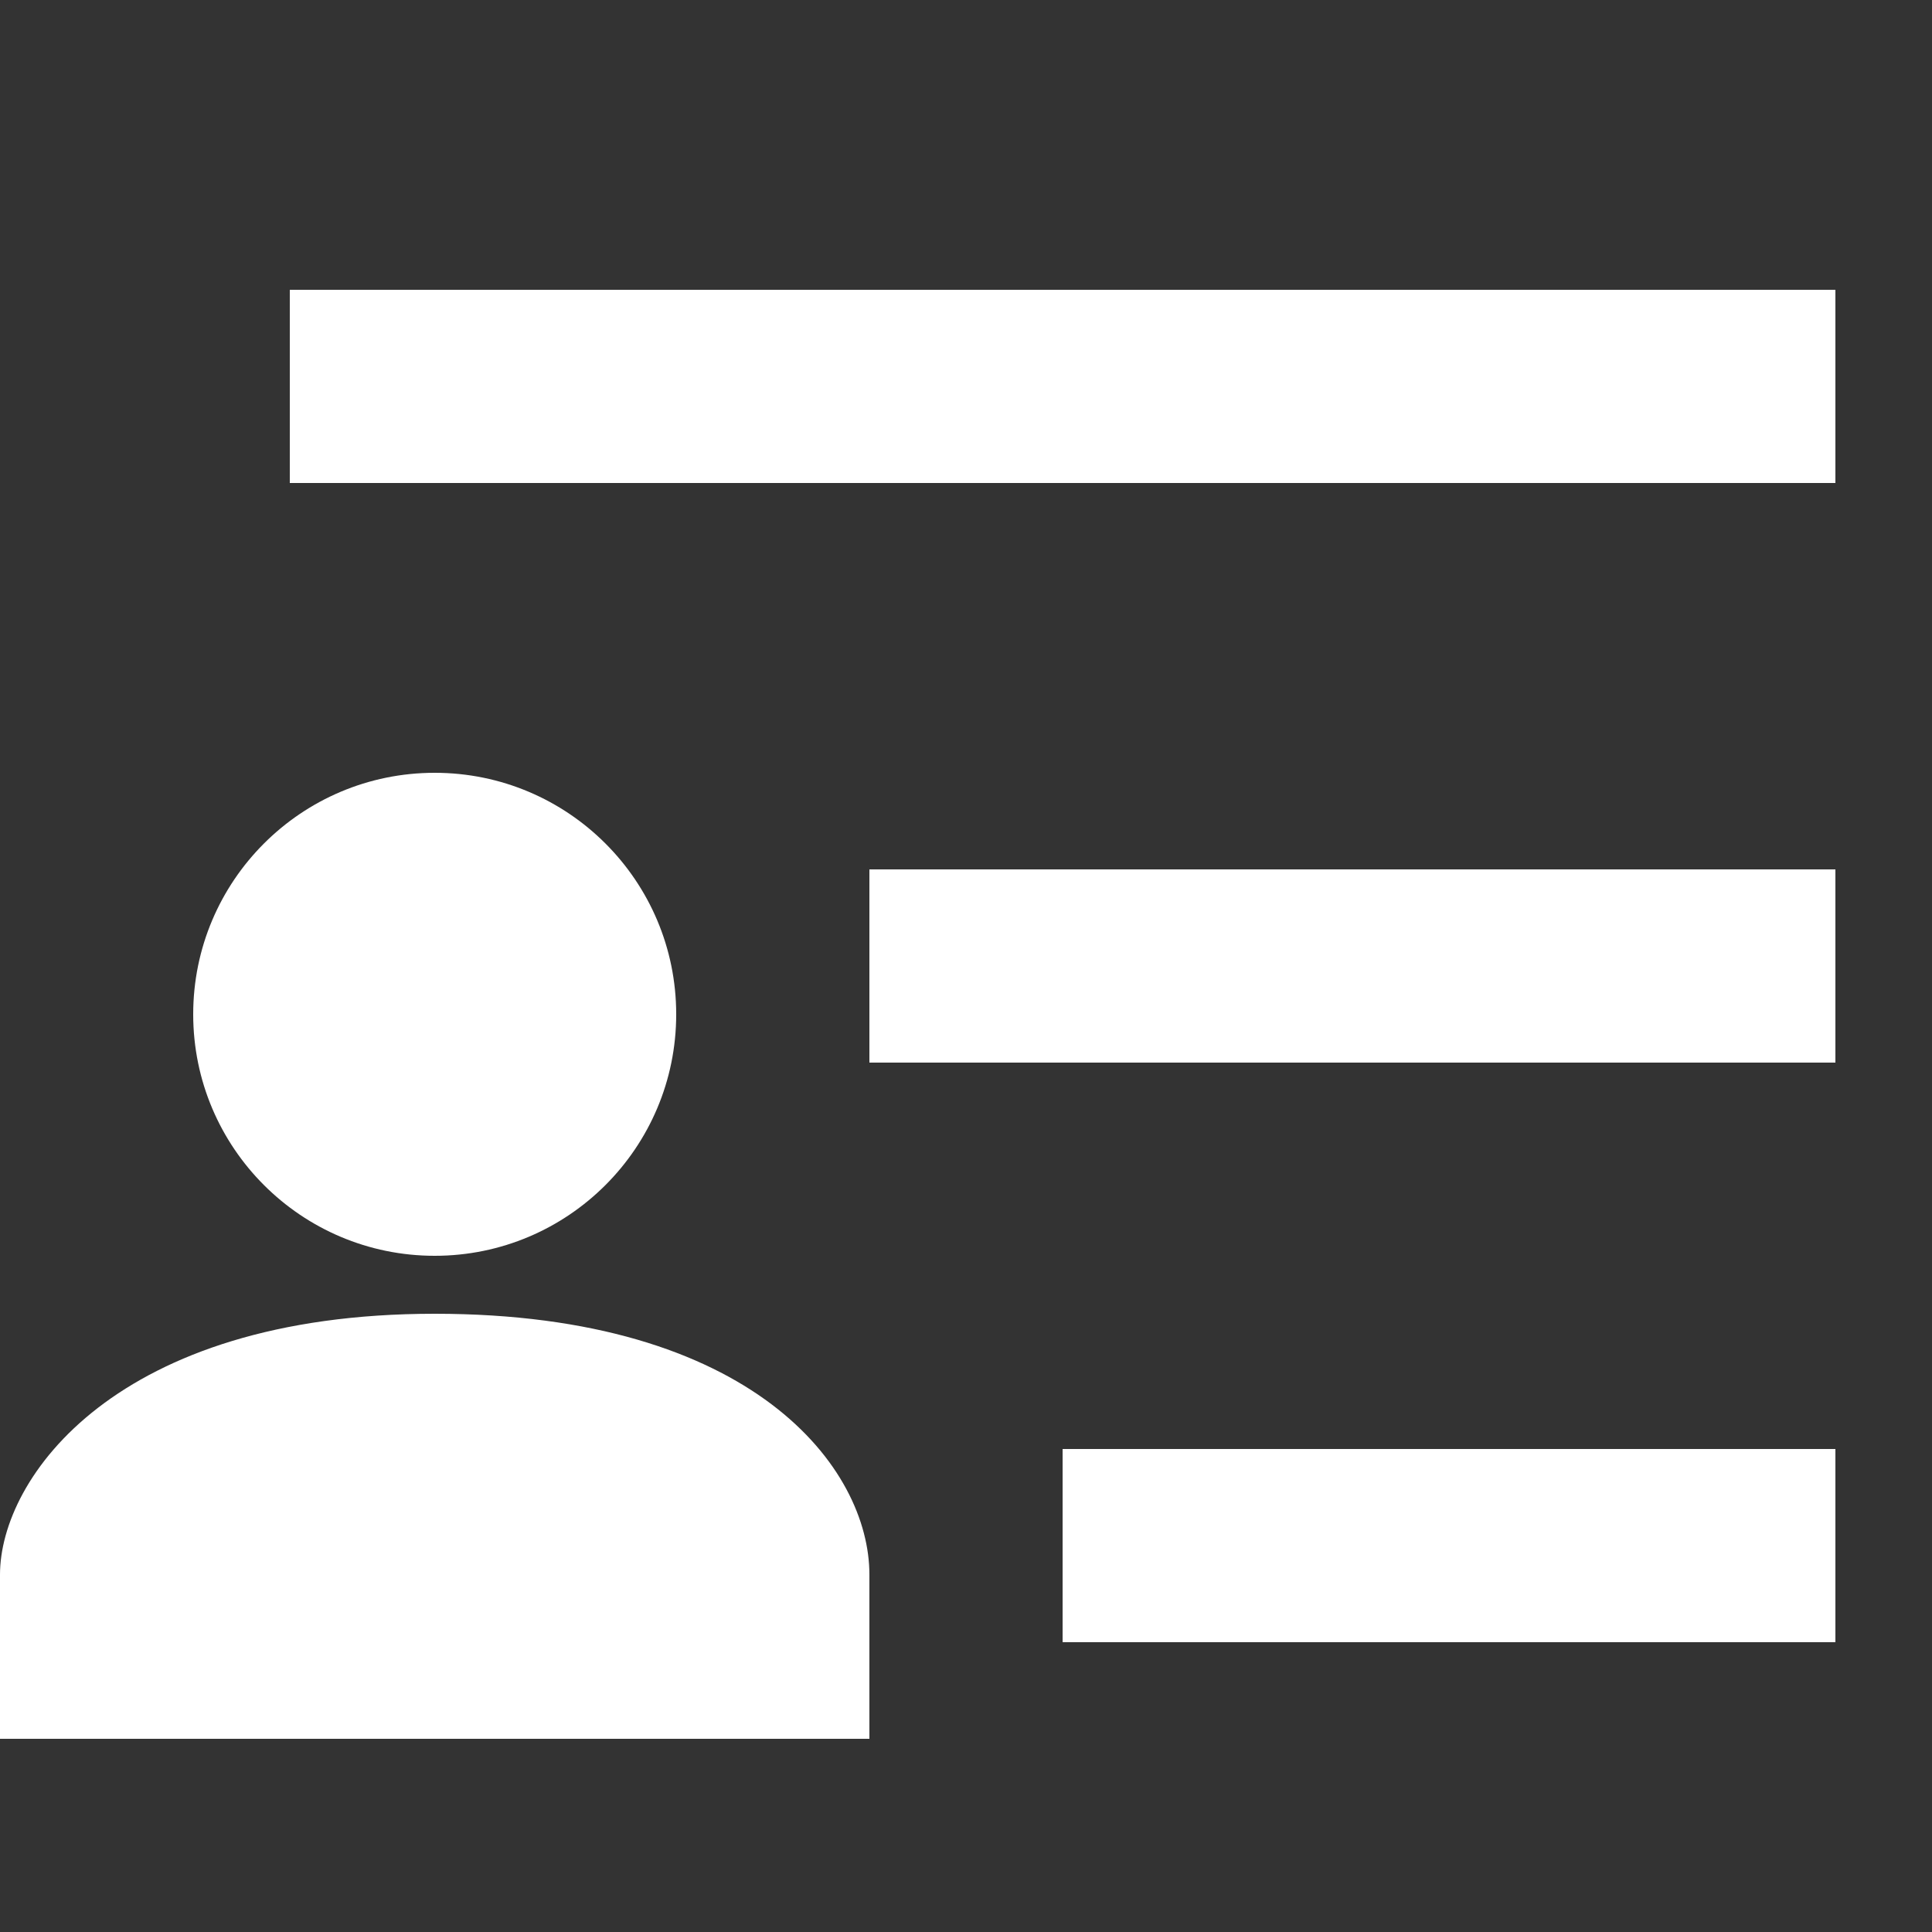
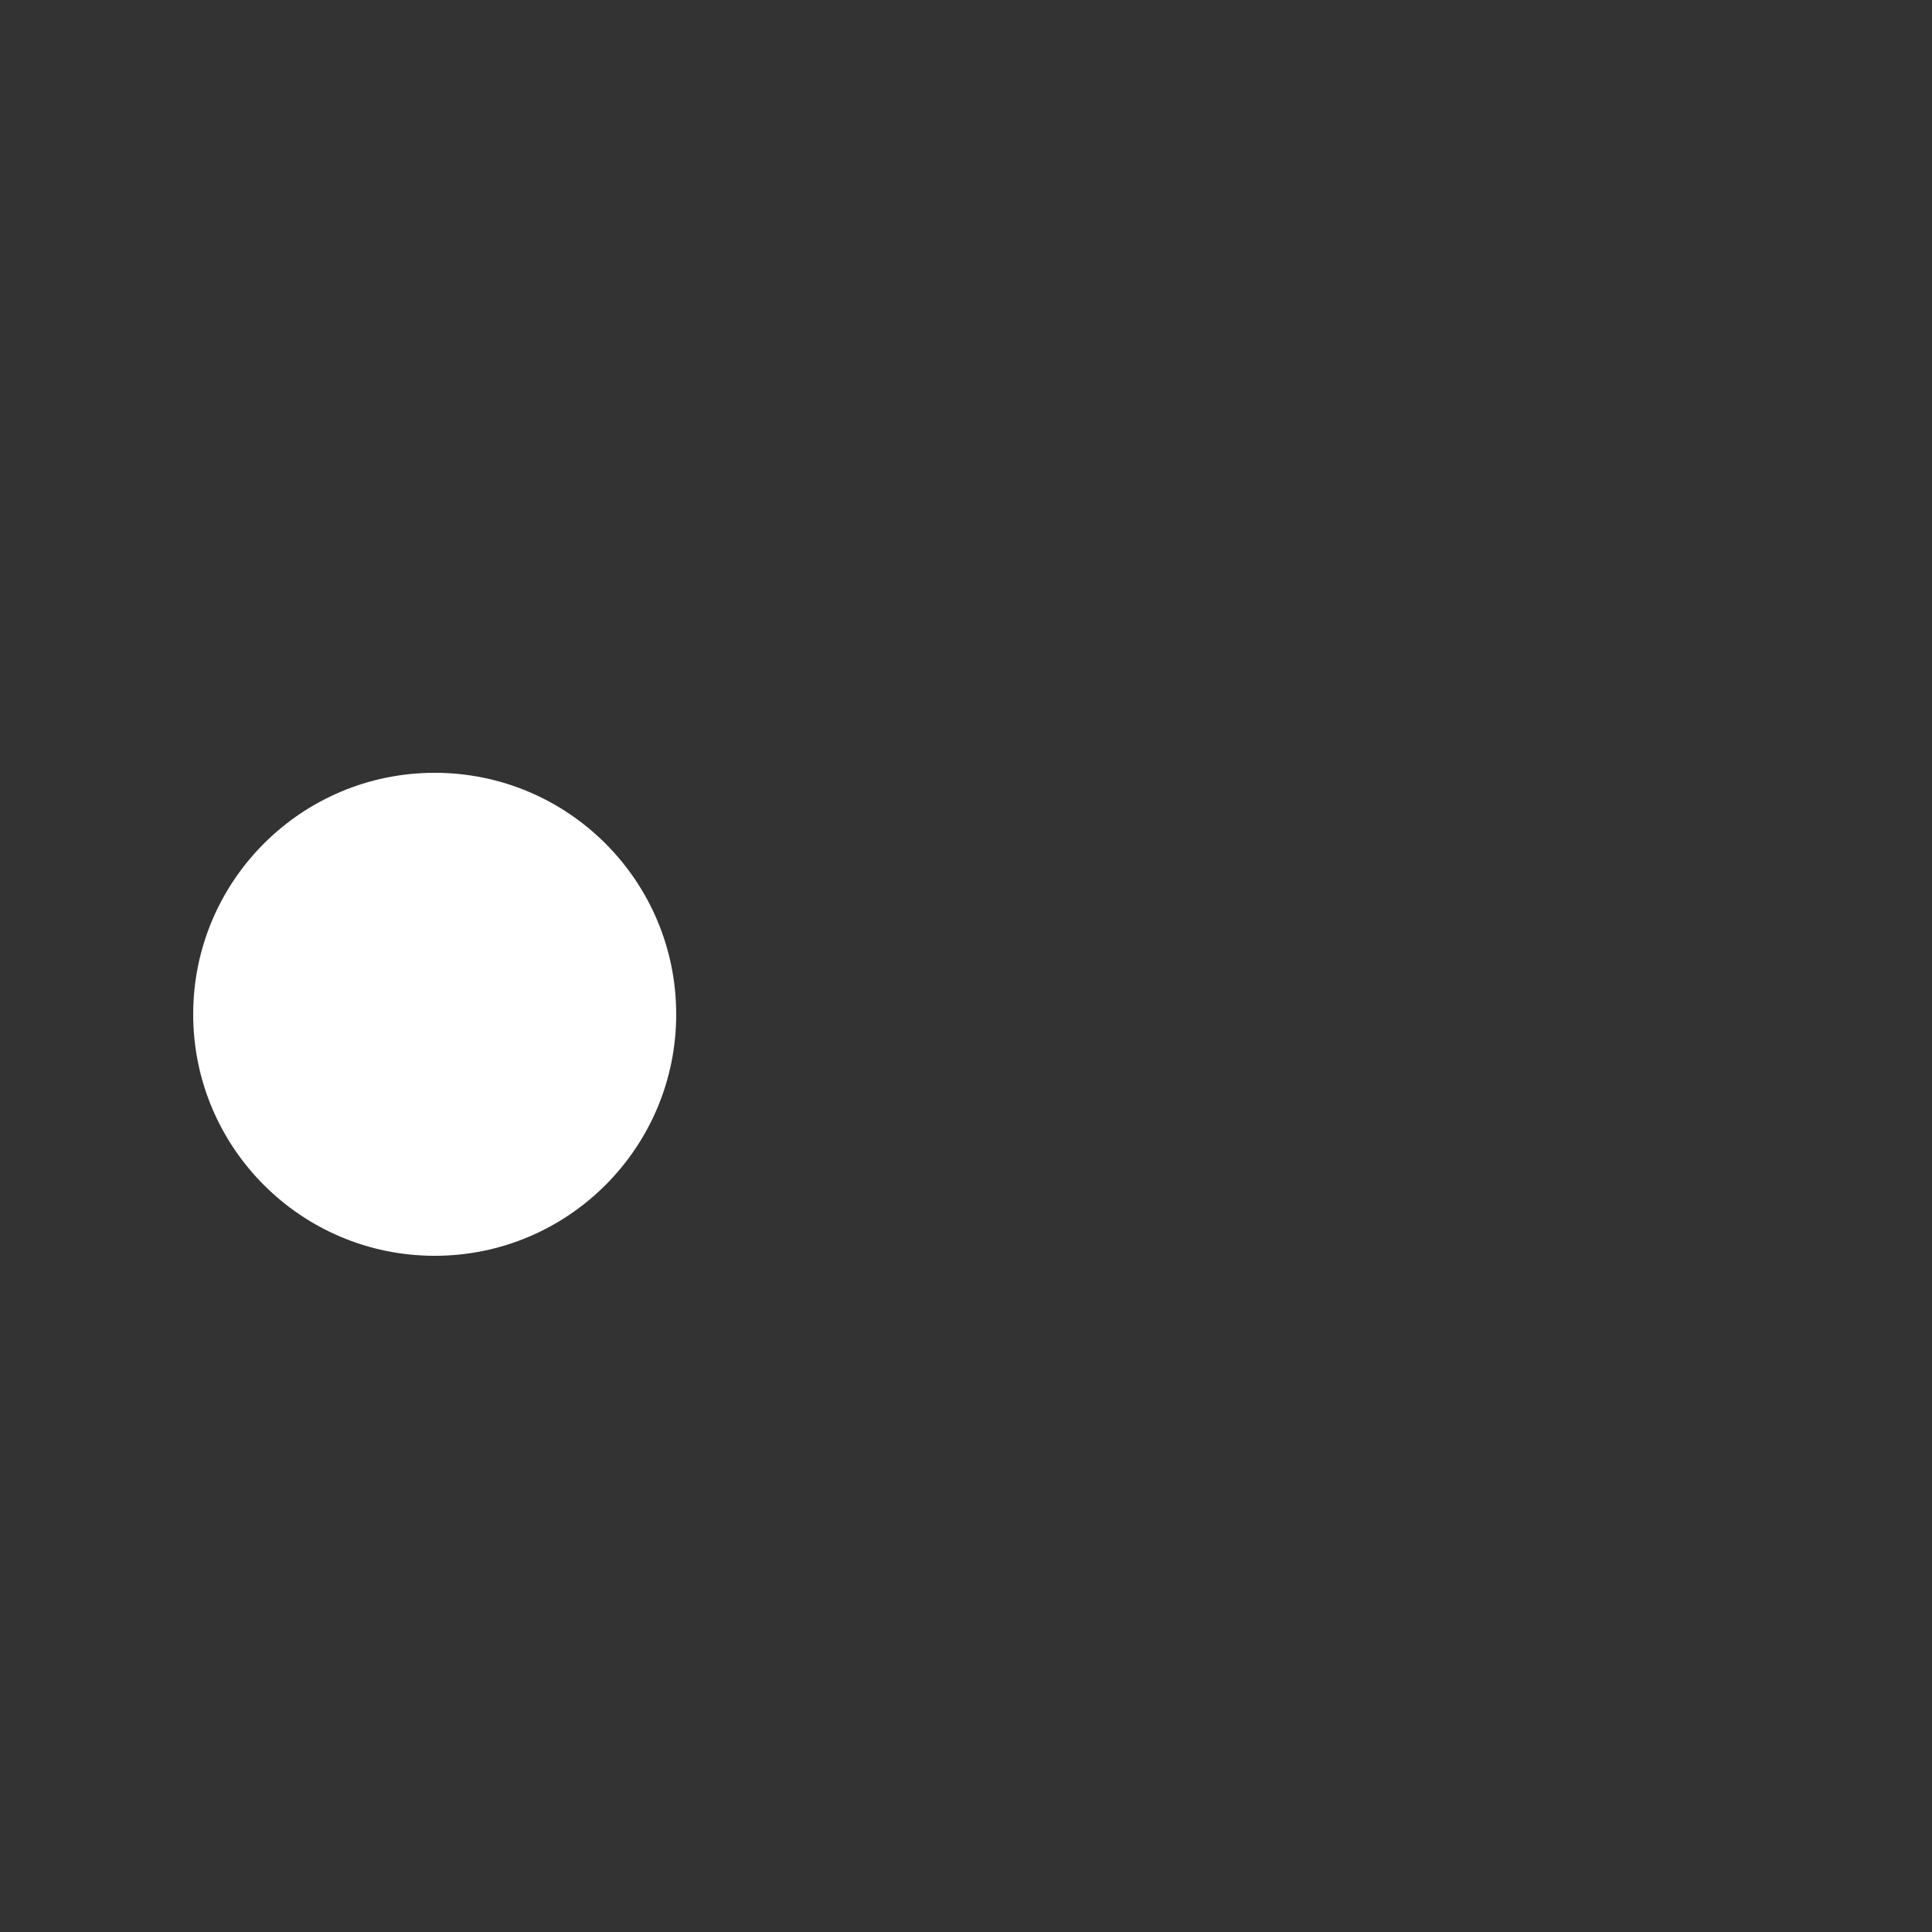
<svg xmlns="http://www.w3.org/2000/svg" width="20" height="20" viewBox="0 0 20 20">
  <rect x="0" y="0" width="20" height="20" fill="#333333" stroke="none" />
  <title>
		user contributions
	</title>
  <g fill="#fff">
    <circle cx="4.5" cy="10.5" r="2.5" />
-     <path d="M19 15h-8v2h8zm0-6H9v2h10Zm0-6H3v2h16ZM4.5 13.6c3.3 0 4.5 1.6 4.5 2.7V18H0v-1.7c0-1 1.2-2.7 4.5-2.7" />
  </g>
</svg>